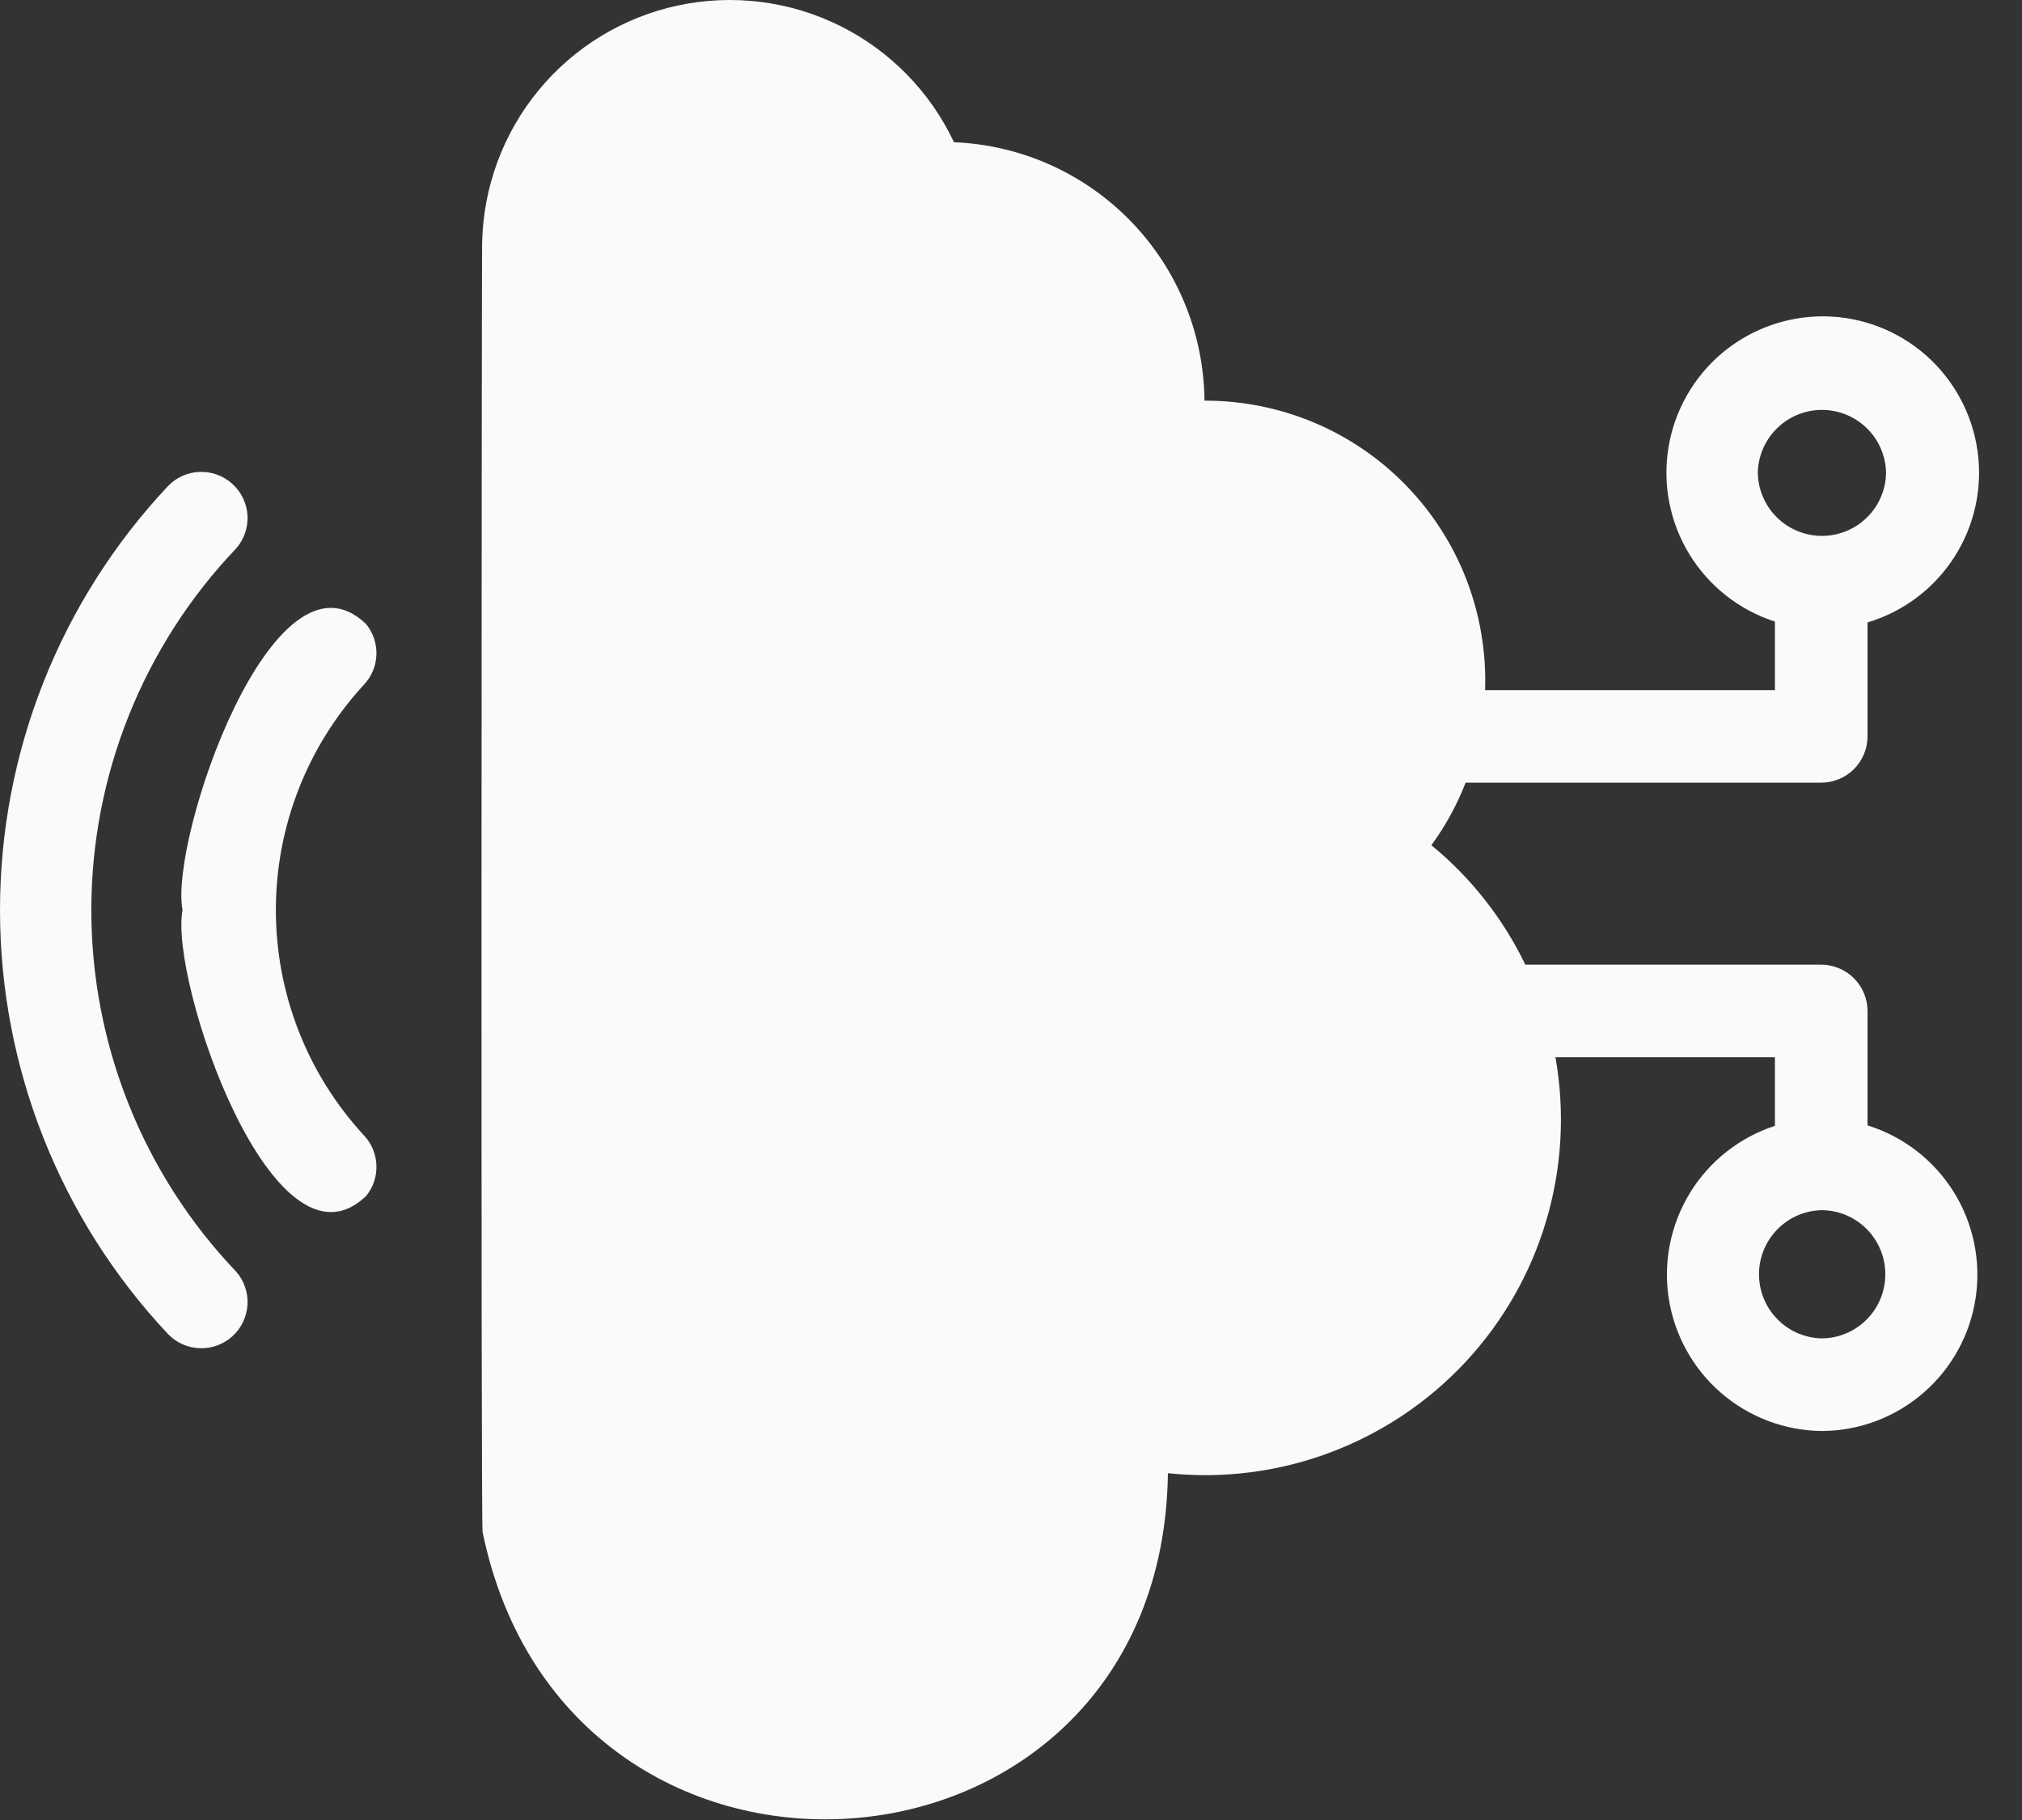
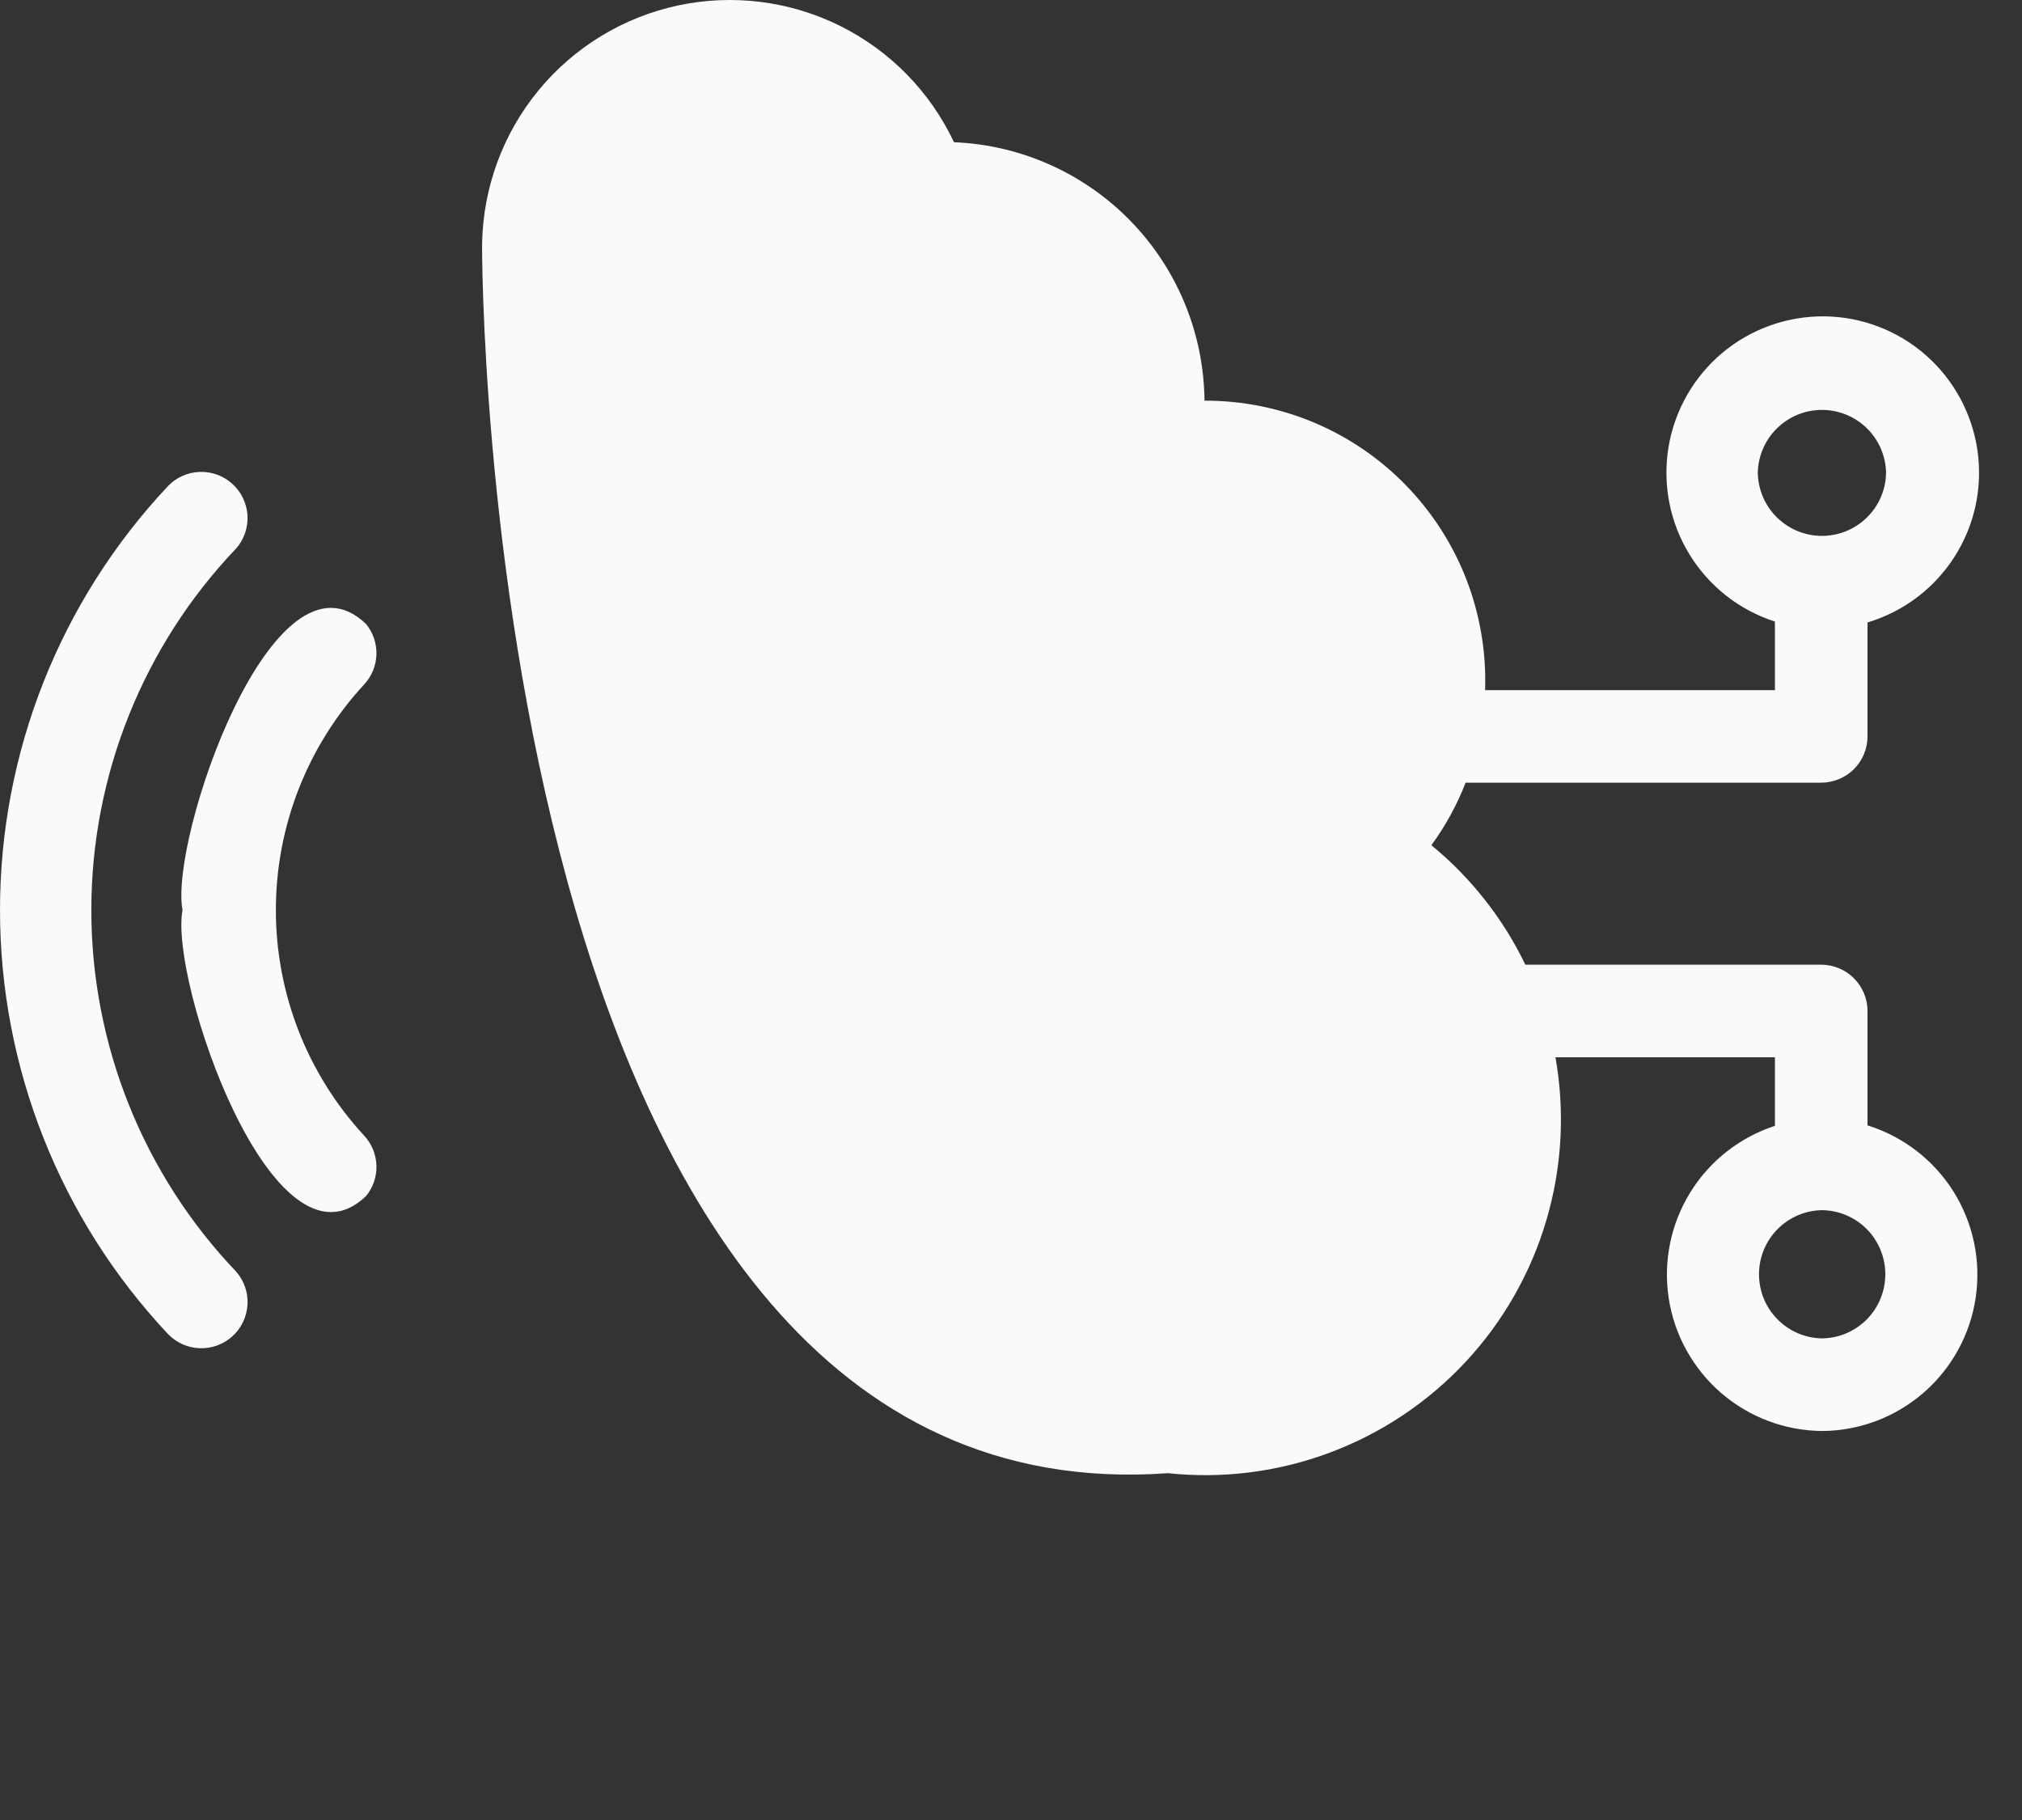
<svg xmlns="http://www.w3.org/2000/svg" width="30" height="27" viewBox="0 0 30 27" fill="none">
  <rect x="0" y="0" width="30" height="27" fill="#333333" stroke="none" />
-   <path d="M3.505 18.866C3.623 19.002 3.683 19.178 3.672 19.357C3.661 19.536 3.581 19.704 3.448 19.824C3.315 19.945 3.14 20.008 2.961 20.001C2.781 19.994 2.612 19.917 2.489 19.787C0.89 18.084 0 15.836 0 13.501C0 11.165 0.89 8.917 2.489 7.215C2.612 7.084 2.781 7.008 2.96 7.001C3.14 6.994 3.314 7.057 3.447 7.178C3.58 7.298 3.661 7.466 3.672 7.645C3.682 7.824 3.623 8 3.505 8.135C2.125 9.581 1.355 11.502 1.355 13.501C1.355 15.499 2.125 17.421 3.505 18.866ZM5.429 9.255C4.055 7.943 2.509 12.457 2.708 13.501C2.509 14.545 4.055 19.052 5.429 17.746C5.535 17.619 5.59 17.457 5.585 17.291C5.58 17.125 5.515 16.967 5.402 16.846C4.56 15.935 4.093 14.741 4.093 13.501C4.093 12.261 4.56 11.066 5.402 10.155C5.515 10.034 5.58 9.876 5.585 9.71C5.59 9.545 5.535 9.383 5.429 9.255ZM27.035 21.229C26.484 21.225 25.953 21.025 25.536 20.665C25.119 20.305 24.844 19.808 24.759 19.264C24.675 18.719 24.787 18.163 25.076 17.693C25.364 17.224 25.811 16.873 26.334 16.702V15.685H23.078C23.221 16.491 23.175 17.318 22.943 18.103C22.712 18.887 22.301 19.607 21.743 20.206C21.185 20.804 20.496 21.264 19.73 21.55C18.964 21.837 18.141 21.941 17.328 21.855C17.245 28.189 8.424 28.876 7.16 22.727C7.133 22.59 7.147 3.759 7.153 3.608C7.169 2.778 7.464 1.978 7.992 1.338C8.519 0.698 9.248 0.255 10.059 0.081C10.871 -0.092 11.717 0.014 12.46 0.382C13.204 0.751 13.801 1.36 14.154 2.11C15.147 2.15 16.087 2.57 16.779 3.284C17.471 3.997 17.861 4.95 17.871 5.944C18.429 5.942 18.982 6.053 19.497 6.269C20.011 6.486 20.477 6.804 20.865 7.205C21.254 7.606 21.558 8.081 21.759 8.602C21.959 9.123 22.053 9.679 22.034 10.238H26.334V9.221C25.806 9.051 25.356 8.698 25.066 8.224C24.776 7.751 24.666 7.19 24.754 6.642C24.843 6.094 25.125 5.597 25.549 5.239C25.973 4.882 26.512 4.688 27.067 4.693C27.622 4.699 28.156 4.903 28.573 5.269C28.99 5.635 29.262 6.139 29.34 6.688C29.418 7.238 29.296 7.797 28.996 8.264C28.697 8.731 28.24 9.075 27.708 9.234V10.925C27.708 11.107 27.635 11.281 27.507 11.41C27.378 11.538 27.203 11.611 27.021 11.611H21.745C21.617 11.941 21.446 12.253 21.237 12.539C21.825 13.021 22.301 13.626 22.631 14.311H27.021C27.203 14.312 27.378 14.384 27.507 14.513C27.635 14.642 27.708 14.816 27.708 14.998V16.695C28.237 16.86 28.689 17.208 28.983 17.676C29.277 18.145 29.394 18.703 29.313 19.251C29.232 19.798 28.958 20.298 28.54 20.661C28.122 21.024 27.588 21.226 27.035 21.229ZM27.983 7.015C27.979 6.766 27.877 6.528 27.699 6.354C27.521 6.179 27.281 6.081 27.032 6.081C26.782 6.081 26.543 6.179 26.365 6.354C26.187 6.528 26.085 6.766 26.08 7.015C26.085 7.265 26.187 7.503 26.365 7.677C26.543 7.852 26.782 7.95 27.032 7.95C27.281 7.95 27.521 7.852 27.699 7.677C27.877 7.503 27.979 7.265 27.983 7.015ZM27.035 17.953C26.785 17.956 26.547 18.058 26.372 18.236C26.196 18.414 26.098 18.654 26.098 18.904C26.098 19.154 26.196 19.394 26.372 19.572C26.547 19.75 26.785 19.852 27.035 19.855C27.285 19.852 27.523 19.75 27.699 19.572C27.874 19.394 27.972 19.154 27.972 18.904C27.972 18.654 27.874 18.414 27.699 18.236C27.523 18.058 27.285 17.956 27.035 17.953Z" fill="#FAFAFA" />
+   <path d="M3.505 18.866C3.623 19.002 3.683 19.178 3.672 19.357C3.661 19.536 3.581 19.704 3.448 19.824C3.315 19.945 3.14 20.008 2.961 20.001C2.781 19.994 2.612 19.917 2.489 19.787C0.89 18.084 0 15.836 0 13.501C0 11.165 0.89 8.917 2.489 7.215C2.612 7.084 2.781 7.008 2.96 7.001C3.14 6.994 3.314 7.057 3.447 7.178C3.58 7.298 3.661 7.466 3.672 7.645C3.682 7.824 3.623 8 3.505 8.135C2.125 9.581 1.355 11.502 1.355 13.501C1.355 15.499 2.125 17.421 3.505 18.866ZM5.429 9.255C4.055 7.943 2.509 12.457 2.708 13.501C2.509 14.545 4.055 19.052 5.429 17.746C5.535 17.619 5.59 17.457 5.585 17.291C5.58 17.125 5.515 16.967 5.402 16.846C4.56 15.935 4.093 14.741 4.093 13.501C4.093 12.261 4.56 11.066 5.402 10.155C5.515 10.034 5.58 9.876 5.585 9.71C5.59 9.545 5.535 9.383 5.429 9.255ZM27.035 21.229C26.484 21.225 25.953 21.025 25.536 20.665C25.119 20.305 24.844 19.808 24.759 19.264C24.675 18.719 24.787 18.163 25.076 17.693C25.364 17.224 25.811 16.873 26.334 16.702V15.685H23.078C23.221 16.491 23.175 17.318 22.943 18.103C22.712 18.887 22.301 19.607 21.743 20.206C21.185 20.804 20.496 21.264 19.73 21.55C18.964 21.837 18.141 21.941 17.328 21.855C7.133 22.59 7.147 3.759 7.153 3.608C7.169 2.778 7.464 1.978 7.992 1.338C8.519 0.698 9.248 0.255 10.059 0.081C10.871 -0.092 11.717 0.014 12.46 0.382C13.204 0.751 13.801 1.36 14.154 2.11C15.147 2.15 16.087 2.57 16.779 3.284C17.471 3.997 17.861 4.95 17.871 5.944C18.429 5.942 18.982 6.053 19.497 6.269C20.011 6.486 20.477 6.804 20.865 7.205C21.254 7.606 21.558 8.081 21.759 8.602C21.959 9.123 22.053 9.679 22.034 10.238H26.334V9.221C25.806 9.051 25.356 8.698 25.066 8.224C24.776 7.751 24.666 7.19 24.754 6.642C24.843 6.094 25.125 5.597 25.549 5.239C25.973 4.882 26.512 4.688 27.067 4.693C27.622 4.699 28.156 4.903 28.573 5.269C28.99 5.635 29.262 6.139 29.34 6.688C29.418 7.238 29.296 7.797 28.996 8.264C28.697 8.731 28.24 9.075 27.708 9.234V10.925C27.708 11.107 27.635 11.281 27.507 11.41C27.378 11.538 27.203 11.611 27.021 11.611H21.745C21.617 11.941 21.446 12.253 21.237 12.539C21.825 13.021 22.301 13.626 22.631 14.311H27.021C27.203 14.312 27.378 14.384 27.507 14.513C27.635 14.642 27.708 14.816 27.708 14.998V16.695C28.237 16.86 28.689 17.208 28.983 17.676C29.277 18.145 29.394 18.703 29.313 19.251C29.232 19.798 28.958 20.298 28.54 20.661C28.122 21.024 27.588 21.226 27.035 21.229ZM27.983 7.015C27.979 6.766 27.877 6.528 27.699 6.354C27.521 6.179 27.281 6.081 27.032 6.081C26.782 6.081 26.543 6.179 26.365 6.354C26.187 6.528 26.085 6.766 26.08 7.015C26.085 7.265 26.187 7.503 26.365 7.677C26.543 7.852 26.782 7.95 27.032 7.95C27.281 7.95 27.521 7.852 27.699 7.677C27.877 7.503 27.979 7.265 27.983 7.015ZM27.035 17.953C26.785 17.956 26.547 18.058 26.372 18.236C26.196 18.414 26.098 18.654 26.098 18.904C26.098 19.154 26.196 19.394 26.372 19.572C26.547 19.75 26.785 19.852 27.035 19.855C27.285 19.852 27.523 19.75 27.699 19.572C27.874 19.394 27.972 19.154 27.972 18.904C27.972 18.654 27.874 18.414 27.699 18.236C27.523 18.058 27.285 17.956 27.035 17.953Z" fill="#FAFAFA" />
</svg>